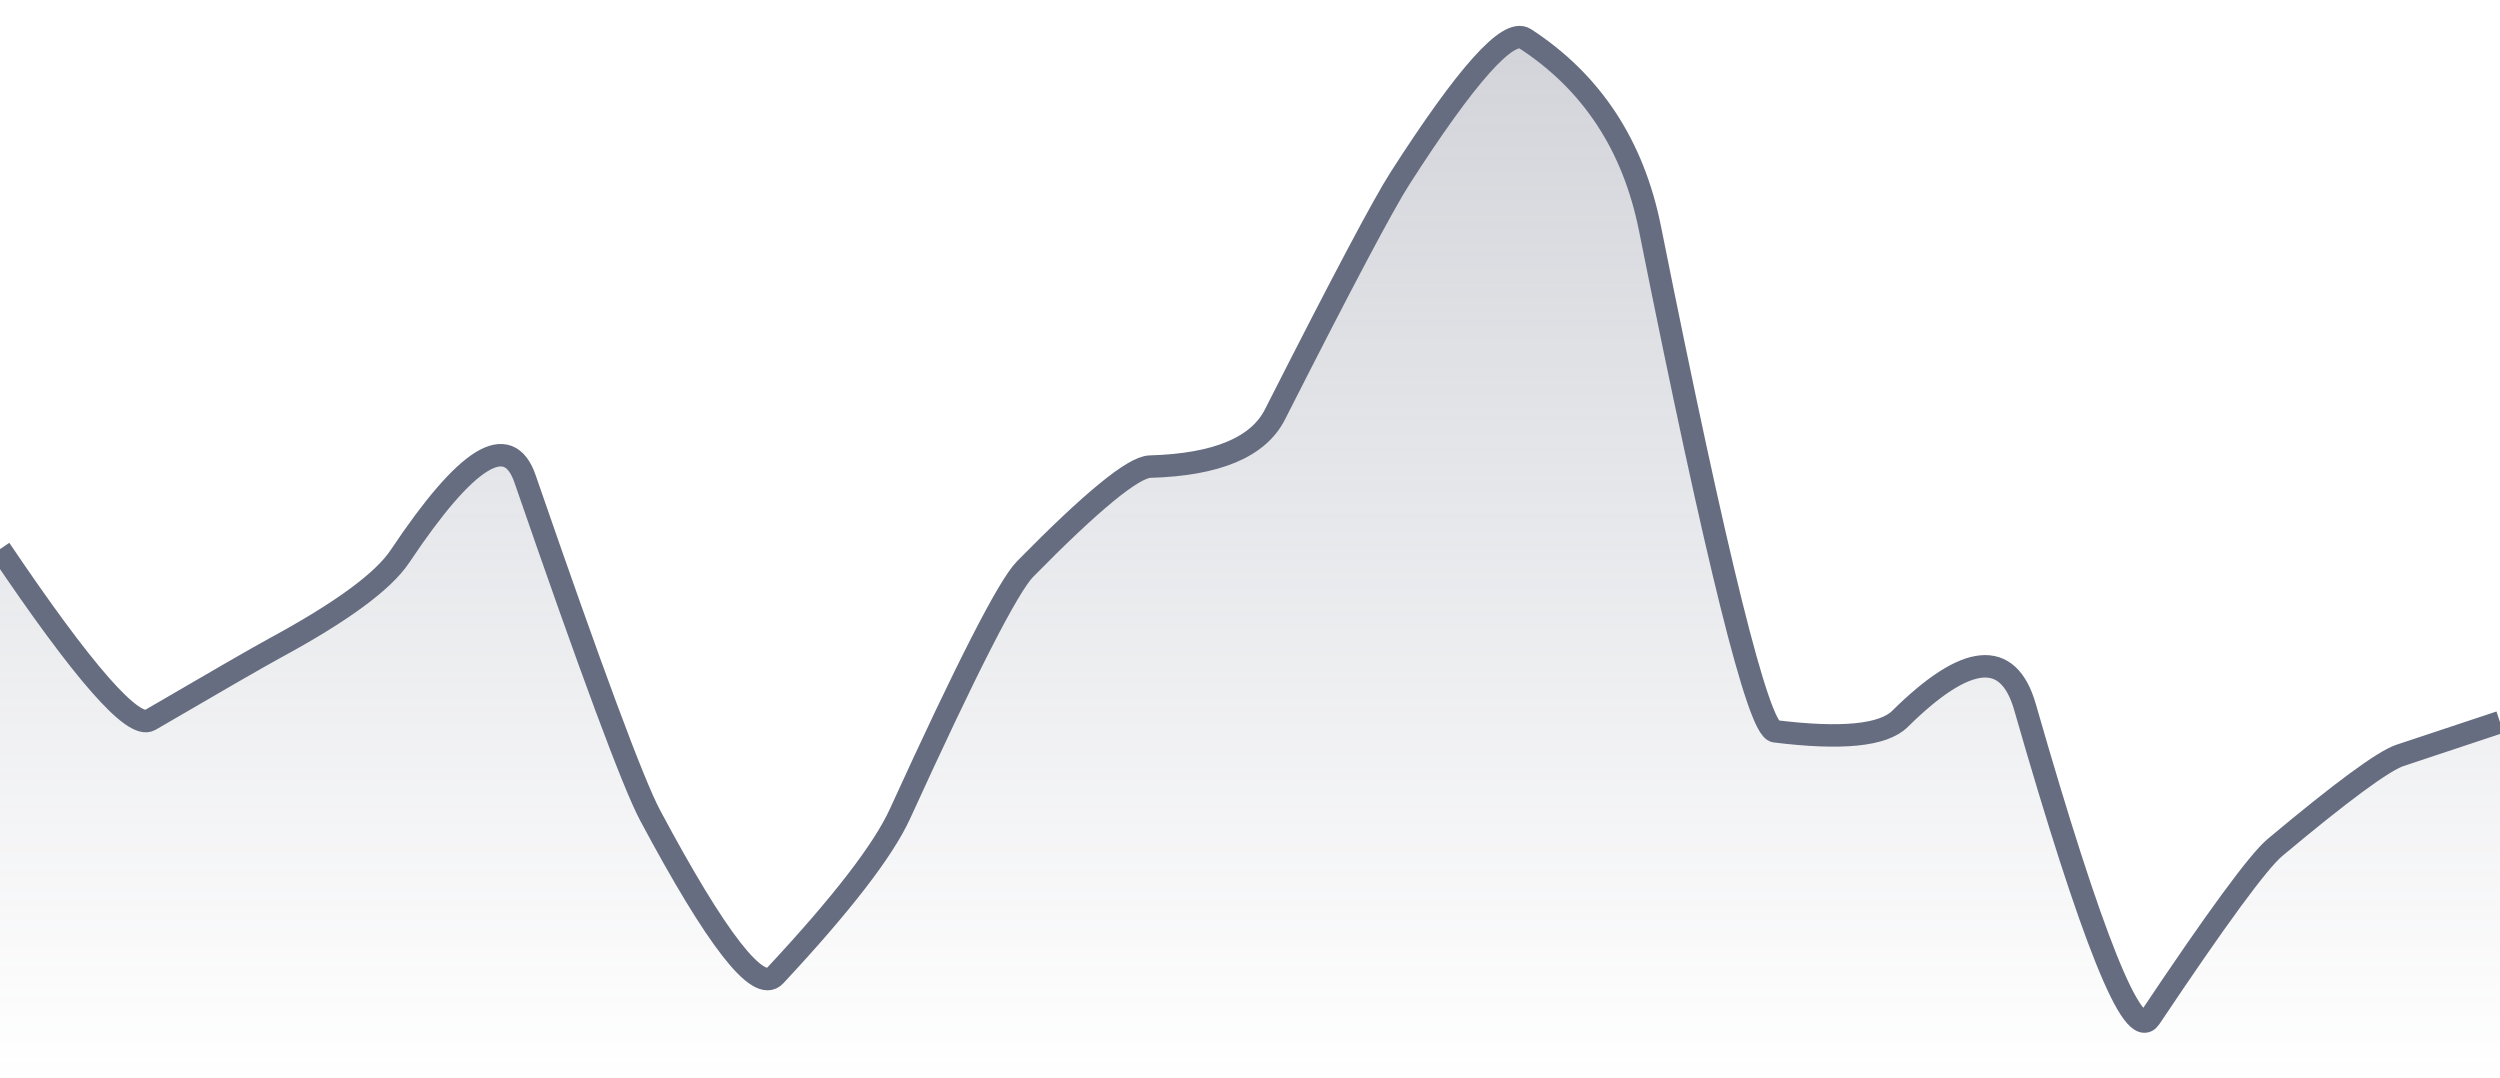
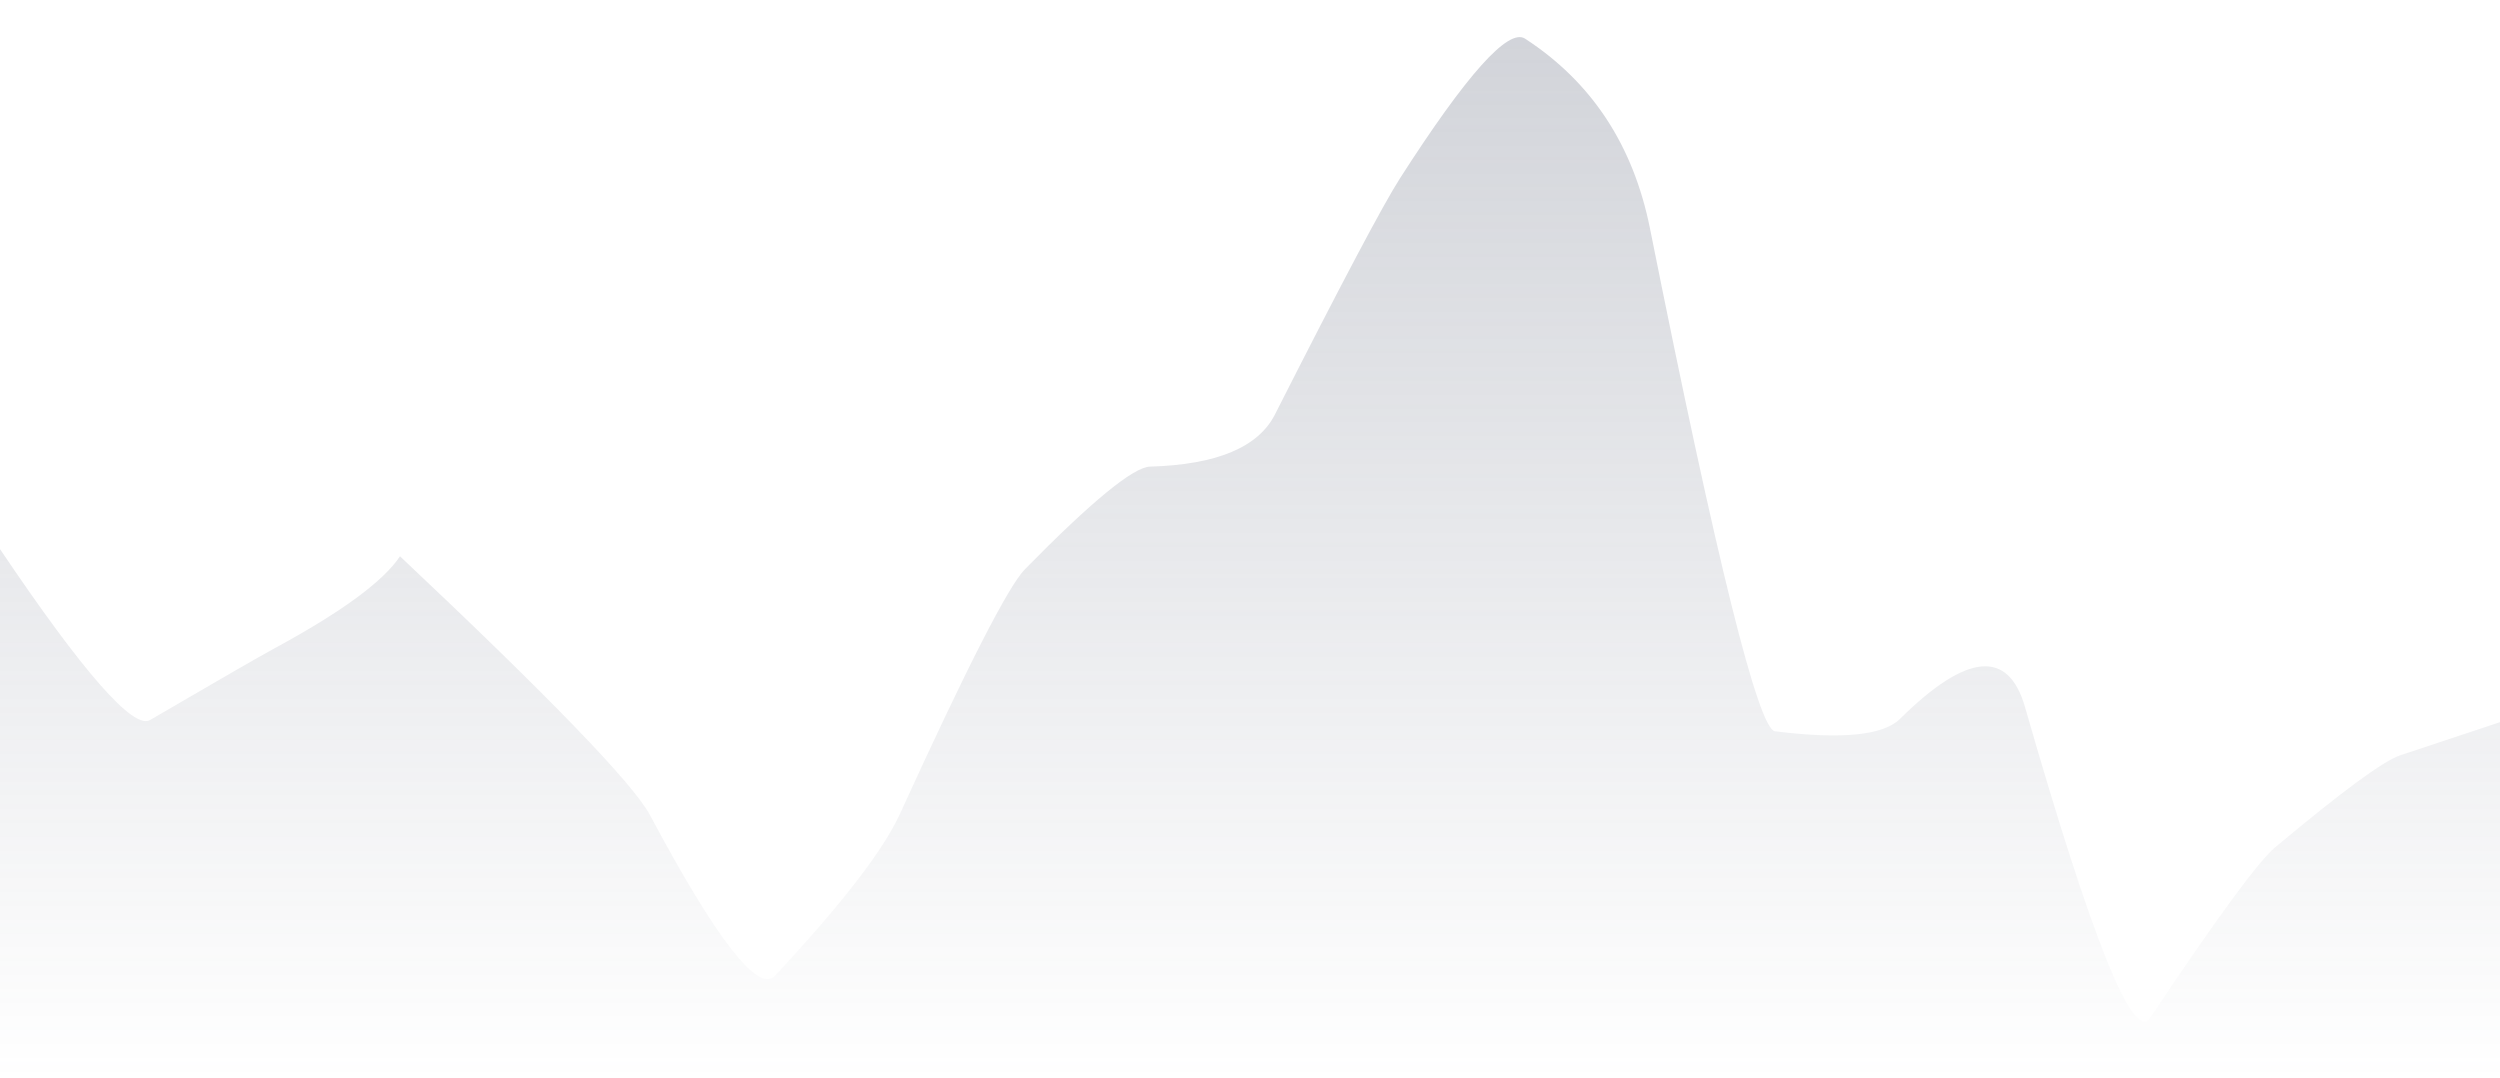
<svg xmlns="http://www.w3.org/2000/svg" viewBox="0 0 167 72" width="167" height="72">
  <defs>
    <linearGradient id="gradient" x1="0" y1="0" x2="0" y2="1">
      <stop offset="0%" stop-color="#666D80" stop-opacity="0.3" />
      <stop offset="100%" stop-color="#666D80" stop-opacity="0" />
    </linearGradient>
  </defs>
-   <path d="M 0,36.68 Q 8.35,49.07 10.02,48.1 Q 16.7,44.2 18.37,43.29 Q 25.05,39.67 26.72,37.16 Q 33.4,27.15 35.07,31.98 Q 41.75,51.32 43.42,54.45 Q 50.1,66.97 51.77,65.18 Q 58.45,58.02 60.12,54.36 Q 66.8,39.72 68.47,38.02 Q 75.15,31.22 76.82,31.17 Q 83.5,30.98 85.17,27.68 Q 91.85,14.51 93.52,11.91 Q 100.2,1.5 101.87,2.58 Q 108.55,6.92 110.22,15.27 Q 116.9,48.64 118.57,48.85 Q 125.25,49.68 126.92,48.02 Q 133.6,41.42 135.27,47.23 Q 141.95,70.5 143.62,68 Q 150.3,58.01 151.97,56.61 Q 158.65,51.02 160.32,50.46 T 167,48.24 L 167,72 L 0,72 Z" fill="url(#gradient)" />
-   <path d="M 0,36.68 Q 8.35,49.07 10.02,48.1 Q 16.7,44.2 18.37,43.29 Q 25.05,39.67 26.72,37.16 Q 33.4,27.15 35.07,31.98 Q 41.75,51.32 43.42,54.45 Q 50.1,66.97 51.77,65.18 Q 58.45,58.02 60.12,54.36 Q 66.8,39.72 68.47,38.02 Q 75.15,31.22 76.82,31.17 Q 83.5,30.98 85.17,27.68 Q 91.85,14.51 93.52,11.91 Q 100.2,1.5 101.87,2.58 Q 108.55,6.92 110.22,15.27 Q 116.9,48.64 118.57,48.85 Q 125.25,49.68 126.92,48.02 Q 133.6,41.42 135.27,47.23 Q 141.95,70.5 143.62,68 Q 150.3,58.01 151.97,56.61 Q 158.65,51.02 160.32,50.46 T 167,48.24" fill="none" stroke="#666D80" stroke-width="1.5" />
+   <path d="M 0,36.68 Q 8.35,49.07 10.02,48.1 Q 16.7,44.2 18.37,43.29 Q 25.05,39.67 26.72,37.16 Q 41.75,51.32 43.42,54.45 Q 50.1,66.97 51.77,65.18 Q 58.45,58.02 60.12,54.36 Q 66.8,39.72 68.47,38.02 Q 75.15,31.22 76.82,31.17 Q 83.5,30.98 85.17,27.68 Q 91.85,14.51 93.52,11.91 Q 100.2,1.5 101.87,2.58 Q 108.55,6.92 110.22,15.27 Q 116.9,48.64 118.57,48.85 Q 125.25,49.68 126.92,48.02 Q 133.6,41.42 135.27,47.23 Q 141.95,70.5 143.62,68 Q 150.3,58.01 151.97,56.61 Q 158.65,51.02 160.32,50.46 T 167,48.24 L 167,72 L 0,72 Z" fill="url(#gradient)" />
</svg>